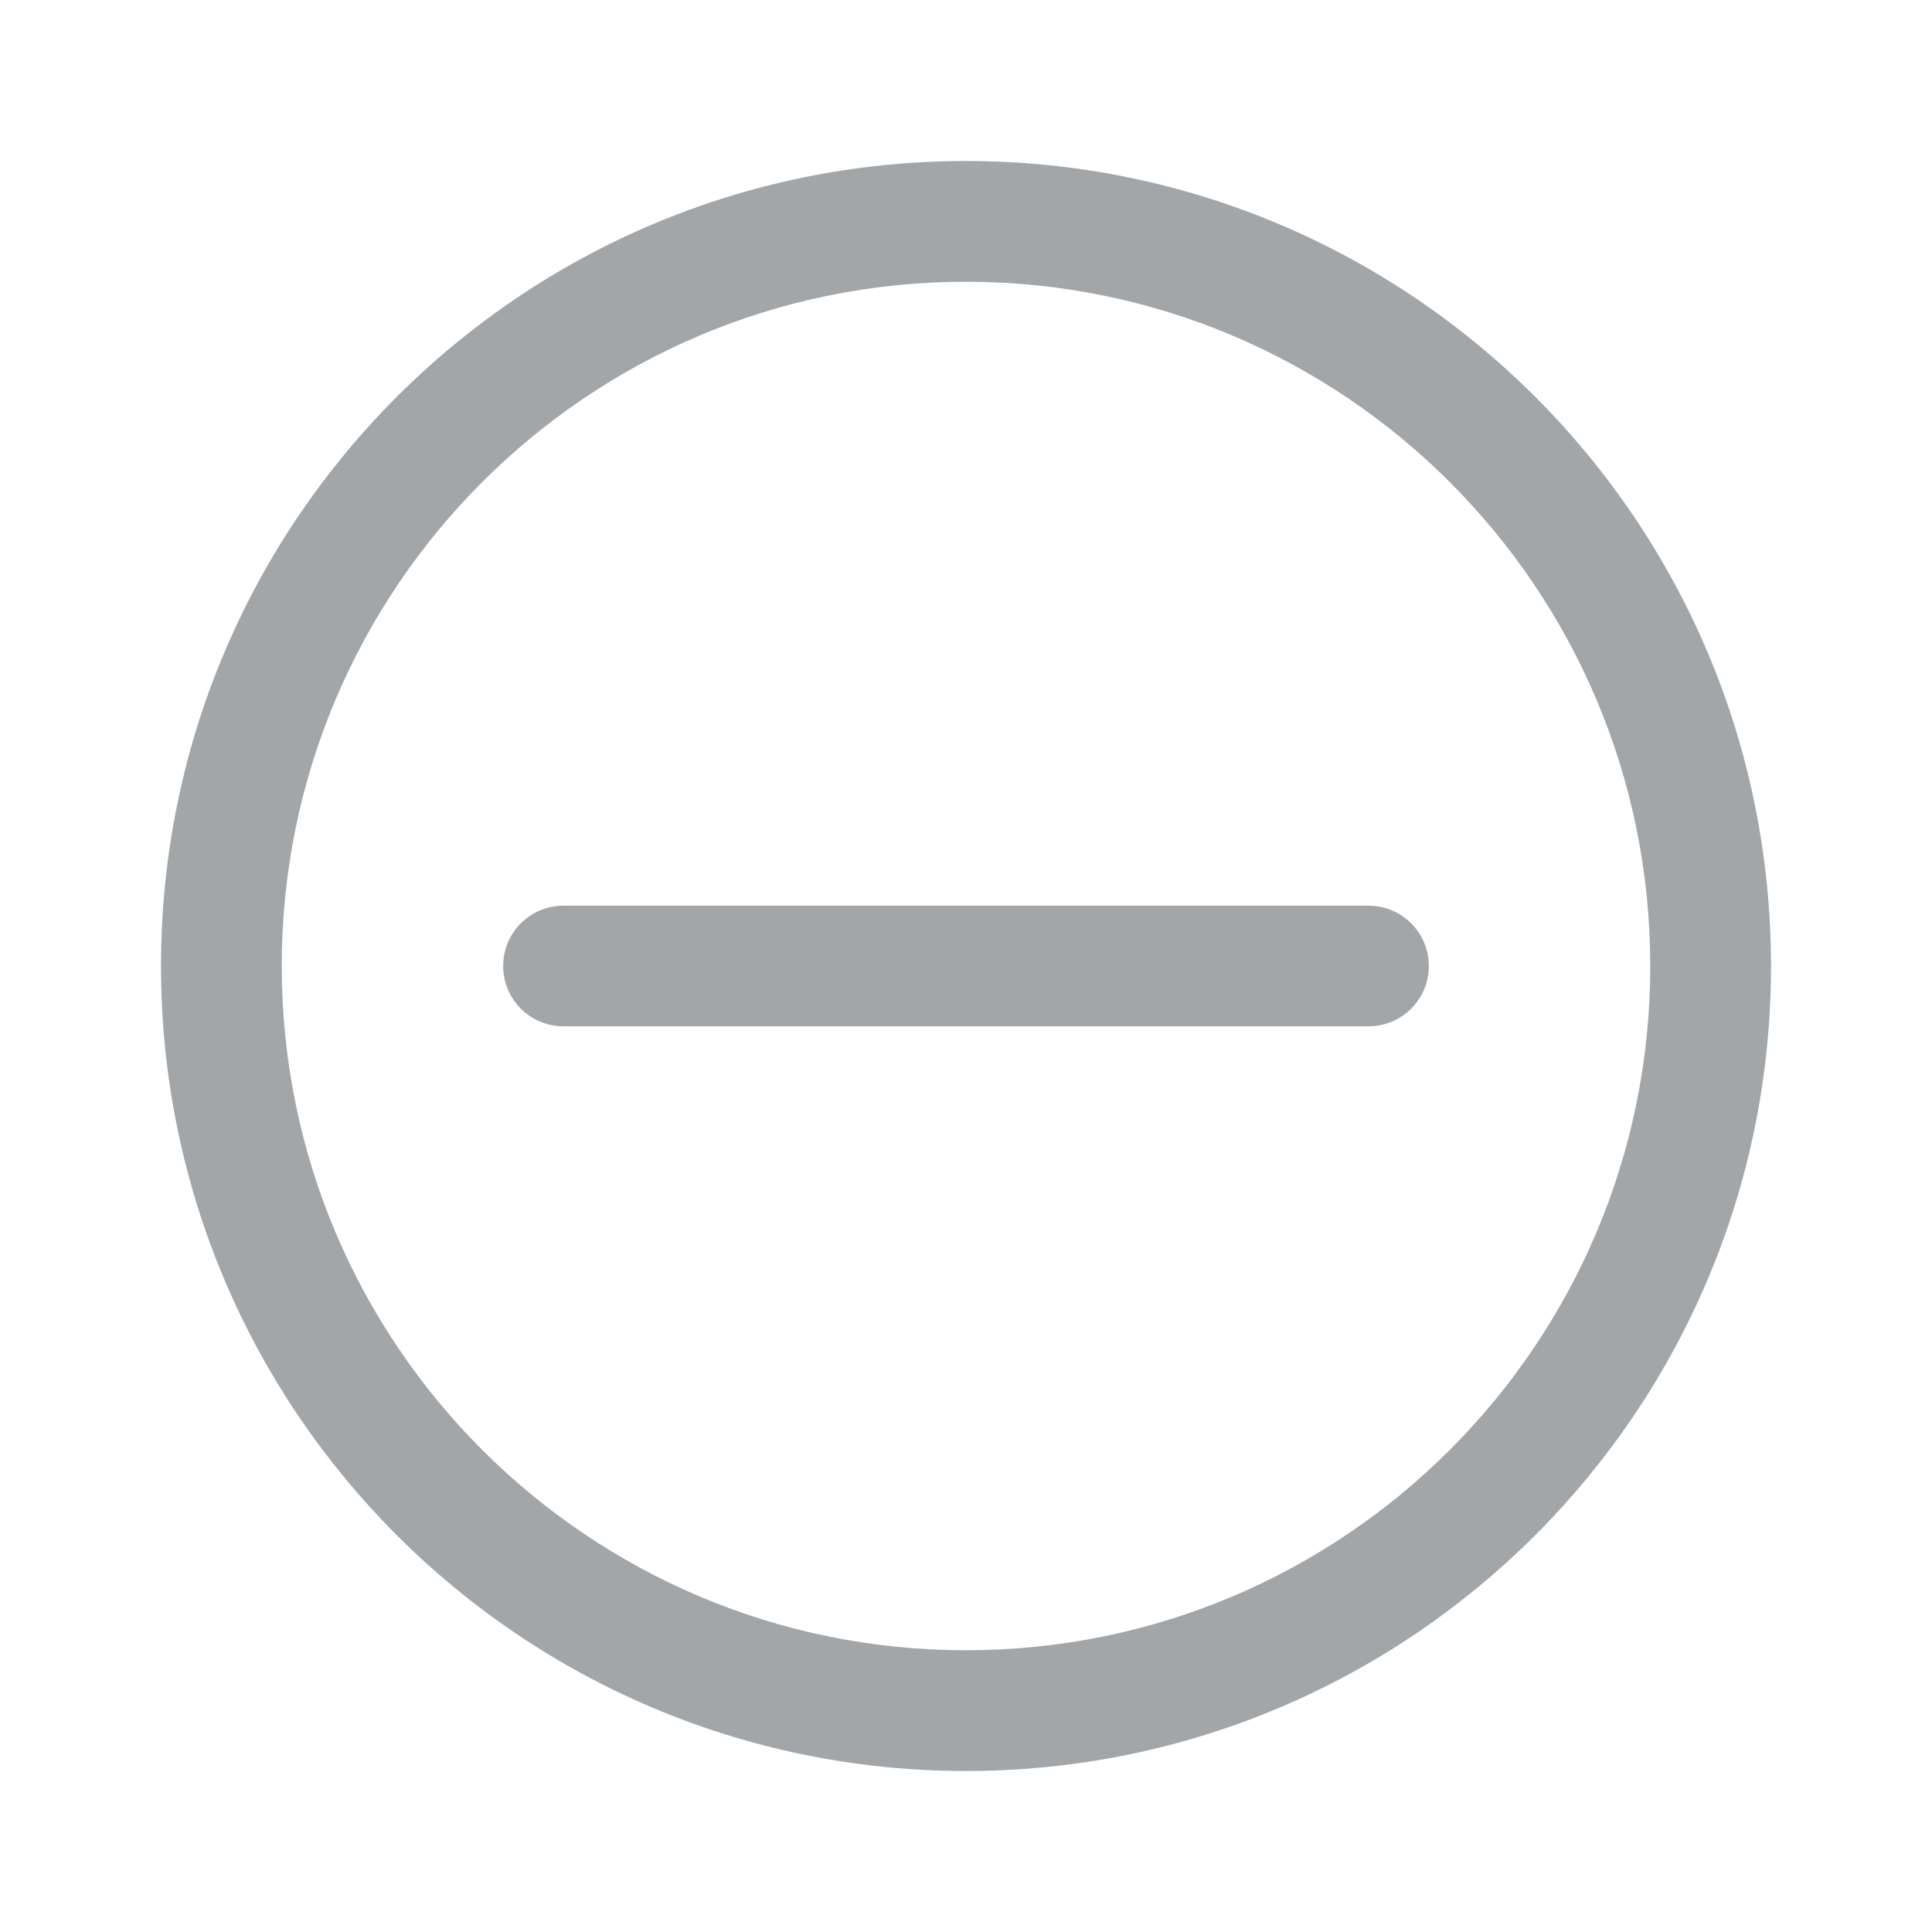
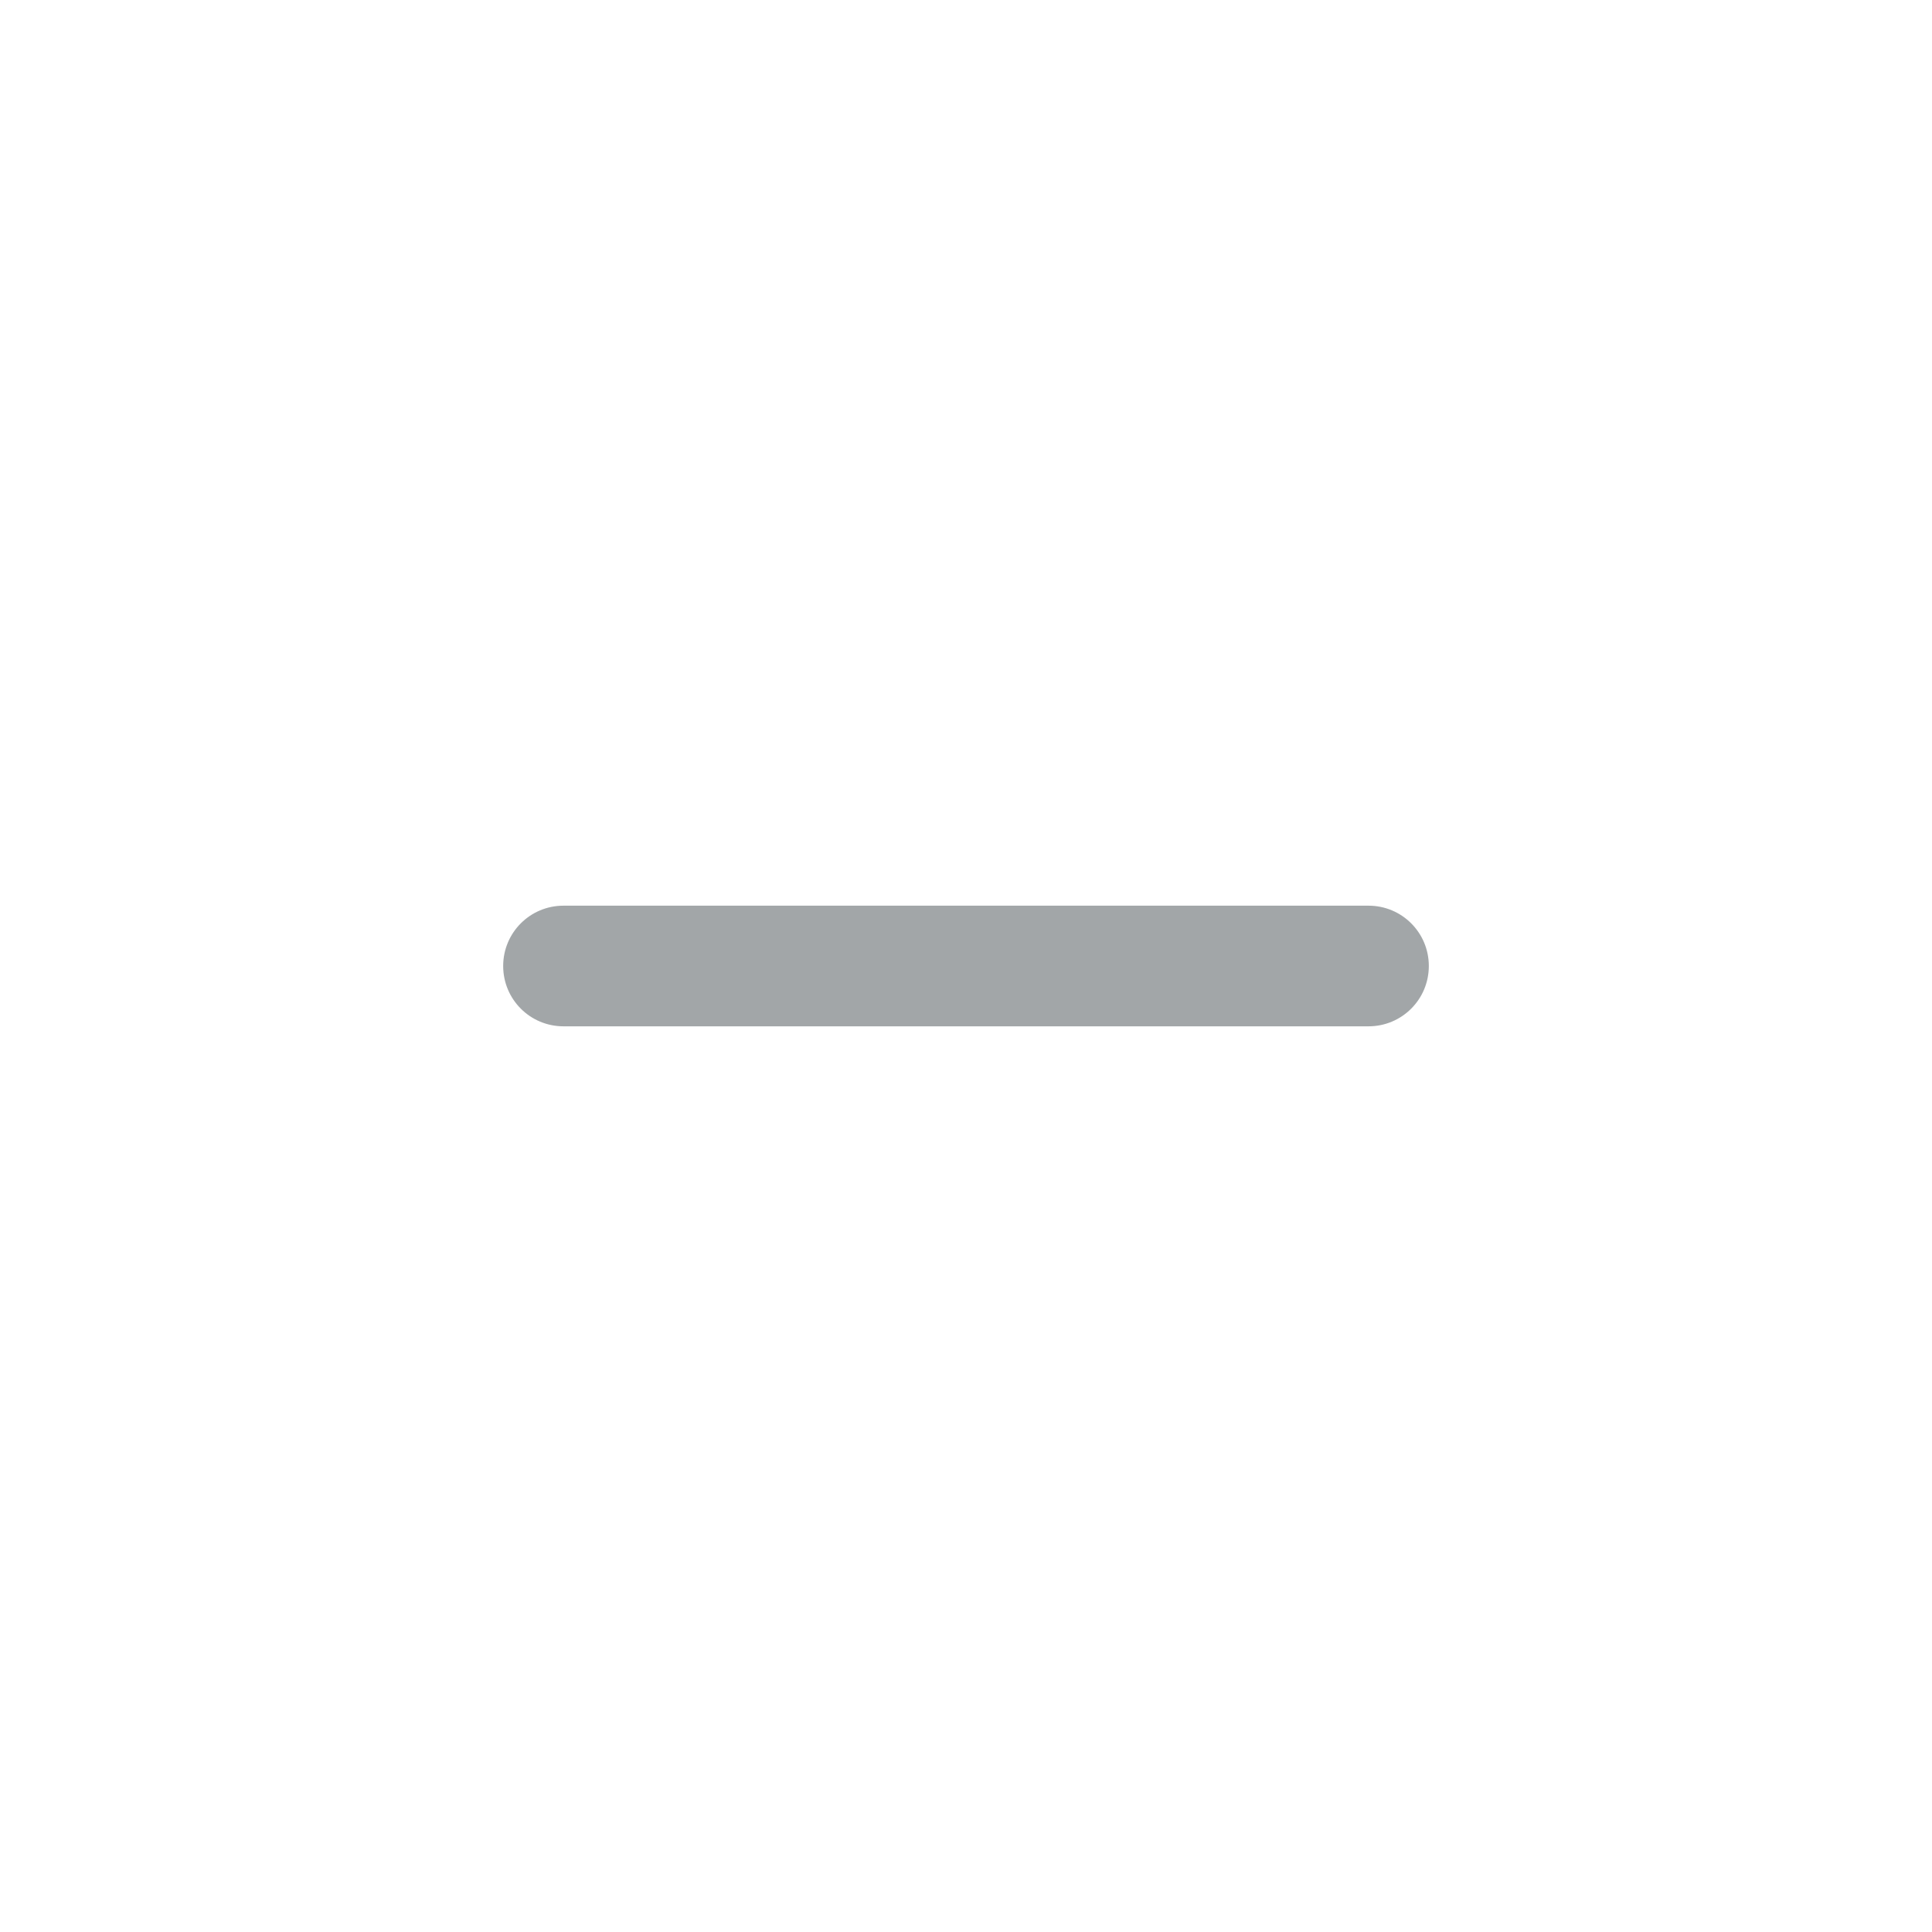
<svg xmlns="http://www.w3.org/2000/svg" width="18" height="18" viewBox="0 0 18 18" fill="none">
-   <path fill-rule="evenodd" clip-rule="evenodd" d="M9 15.375C12.521 15.375 15.375 12.521 15.375 9C15.375 5.479 12.521 2.625 9 2.625C5.479 2.625 2.625 5.479 2.625 9C2.625 12.521 5.479 15.375 9 15.375ZM9 16.5C13.142 16.5 16.5 13.142 16.5 9C16.5 4.858 13.142 1.5 9 1.5C4.858 1.5 1.5 4.858 1.5 9C1.5 13.142 4.858 16.5 9 16.5Z" fill="#464E53" fill-opacity="0.5" />
  <path fill-rule="evenodd" clip-rule="evenodd" d="M4.688 9C4.688 8.689 4.939 8.438 5.25 8.438H12.75C13.061 8.438 13.312 8.689 13.312 9C13.312 9.311 13.061 9.562 12.75 9.562H5.25C4.939 9.562 4.688 9.311 4.688 9Z" fill="#464E53" fill-opacity="0.5" />
</svg>